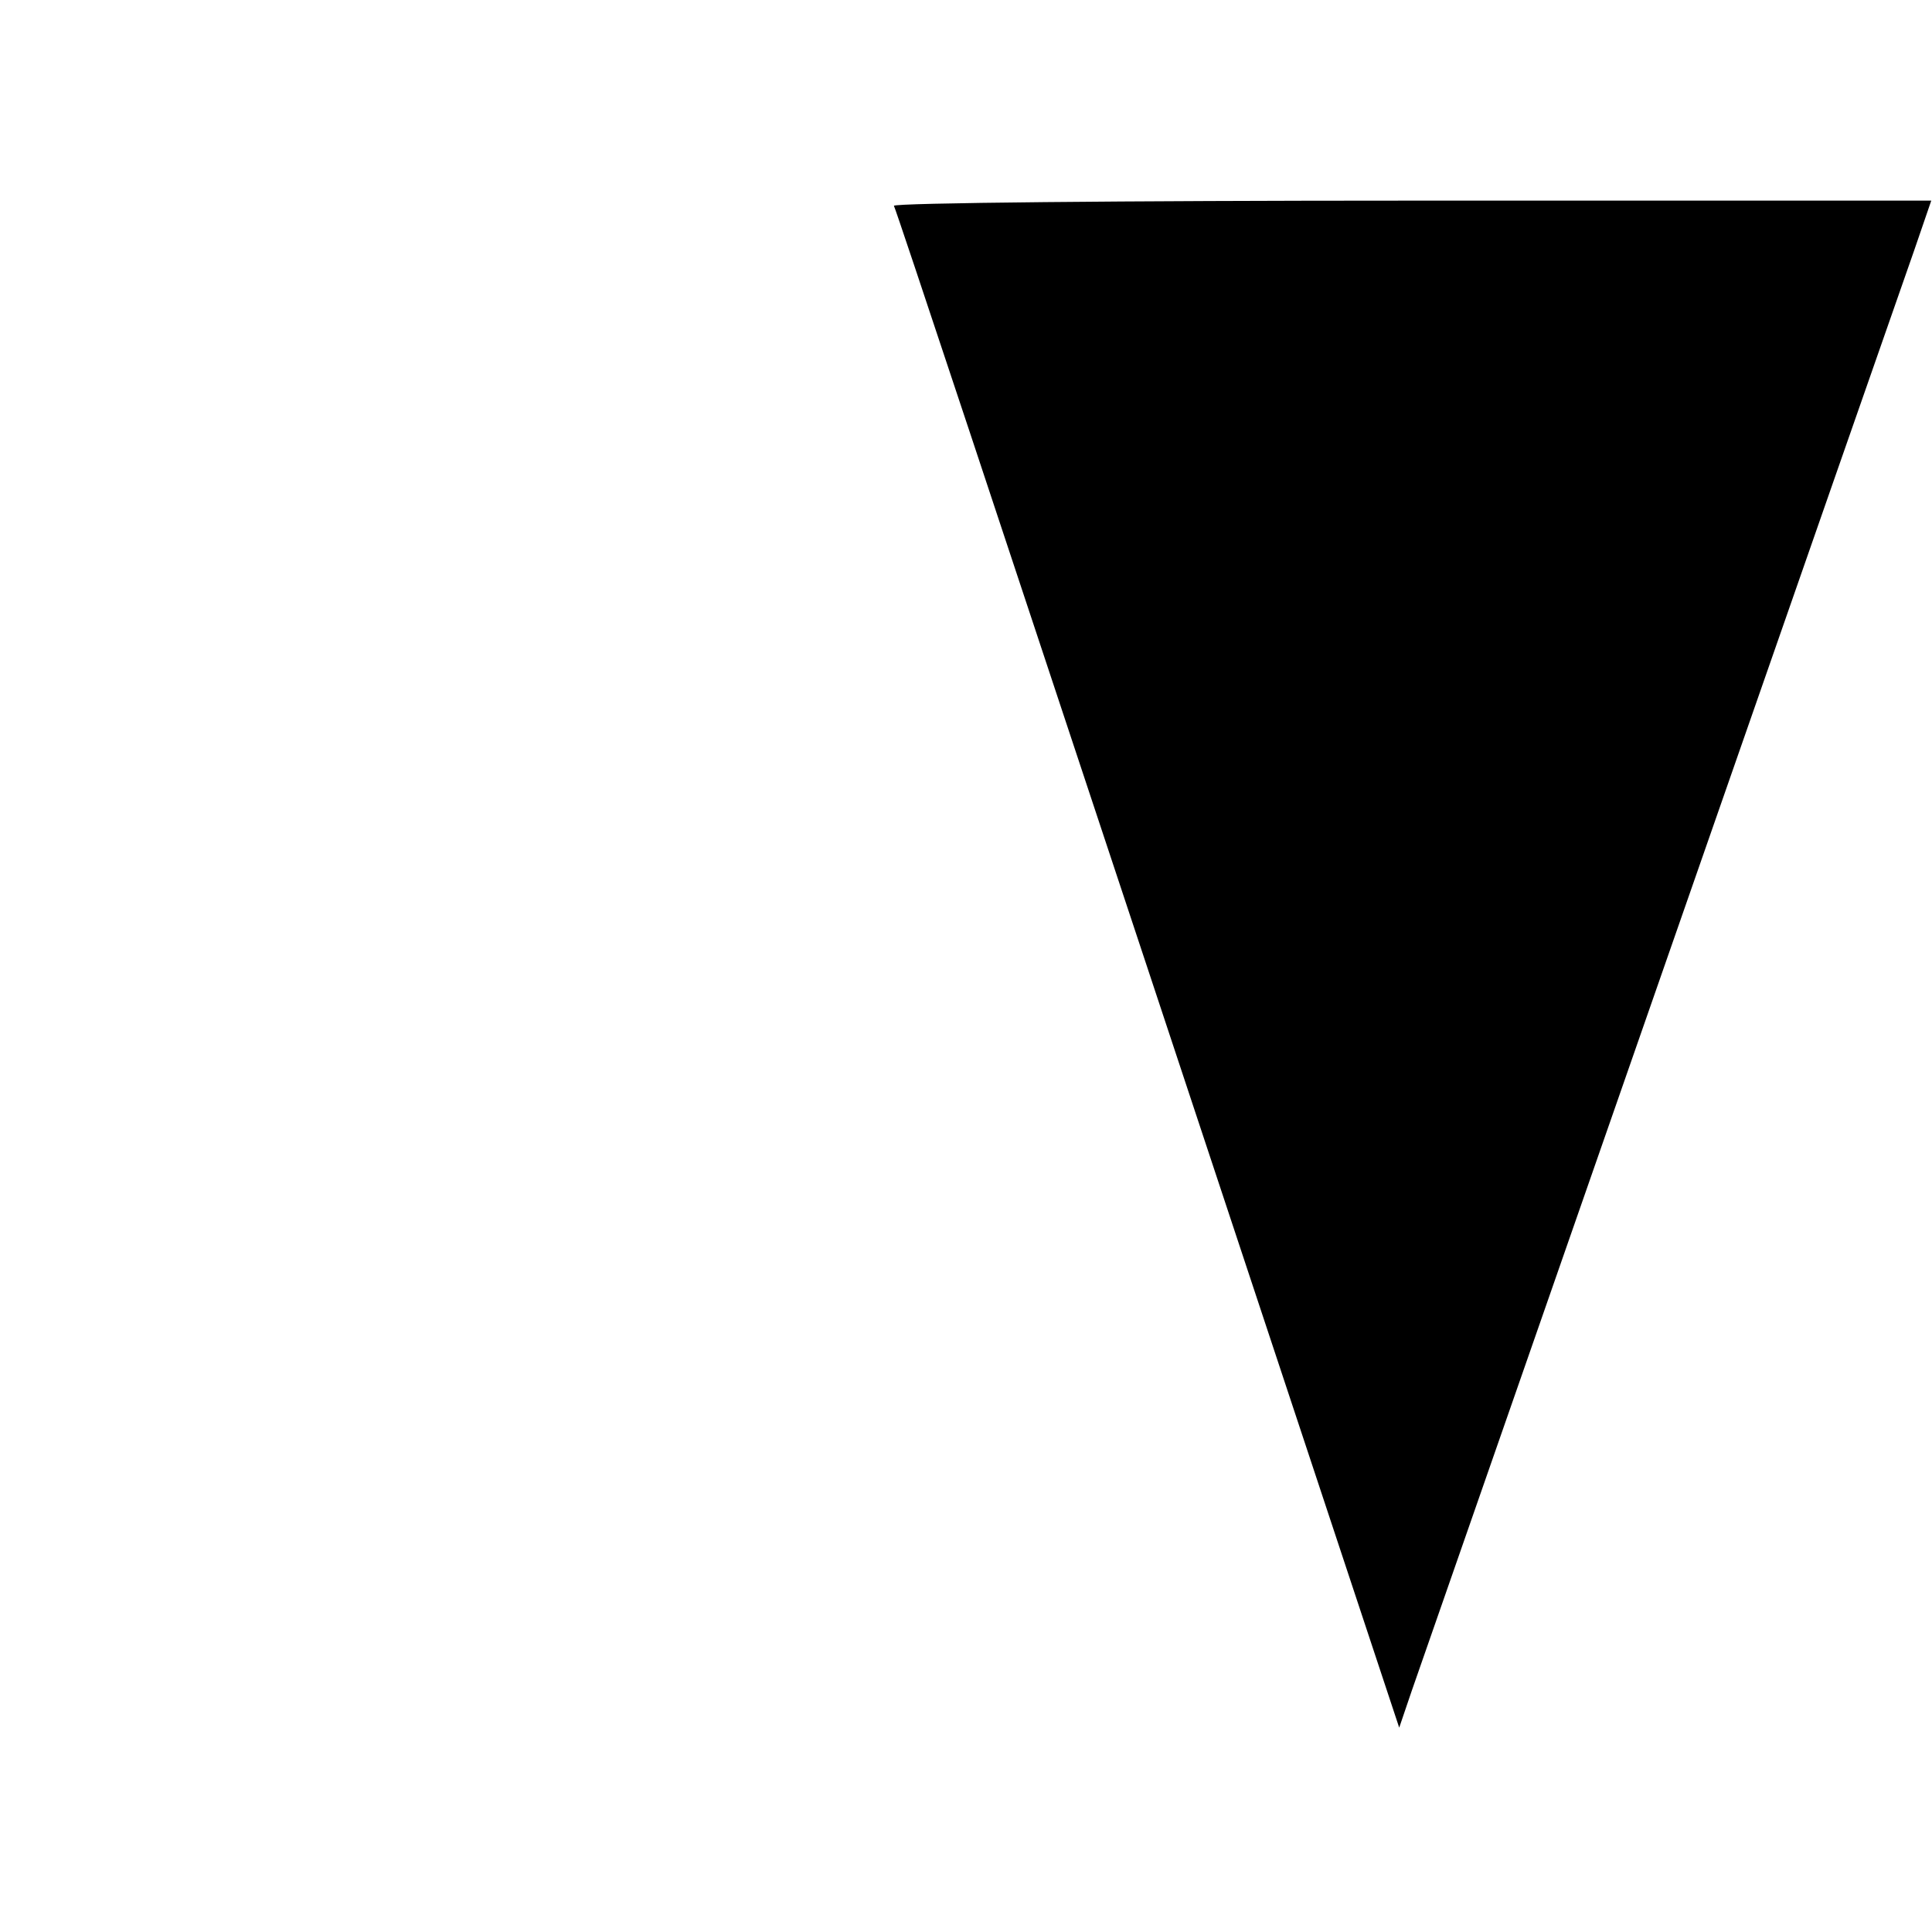
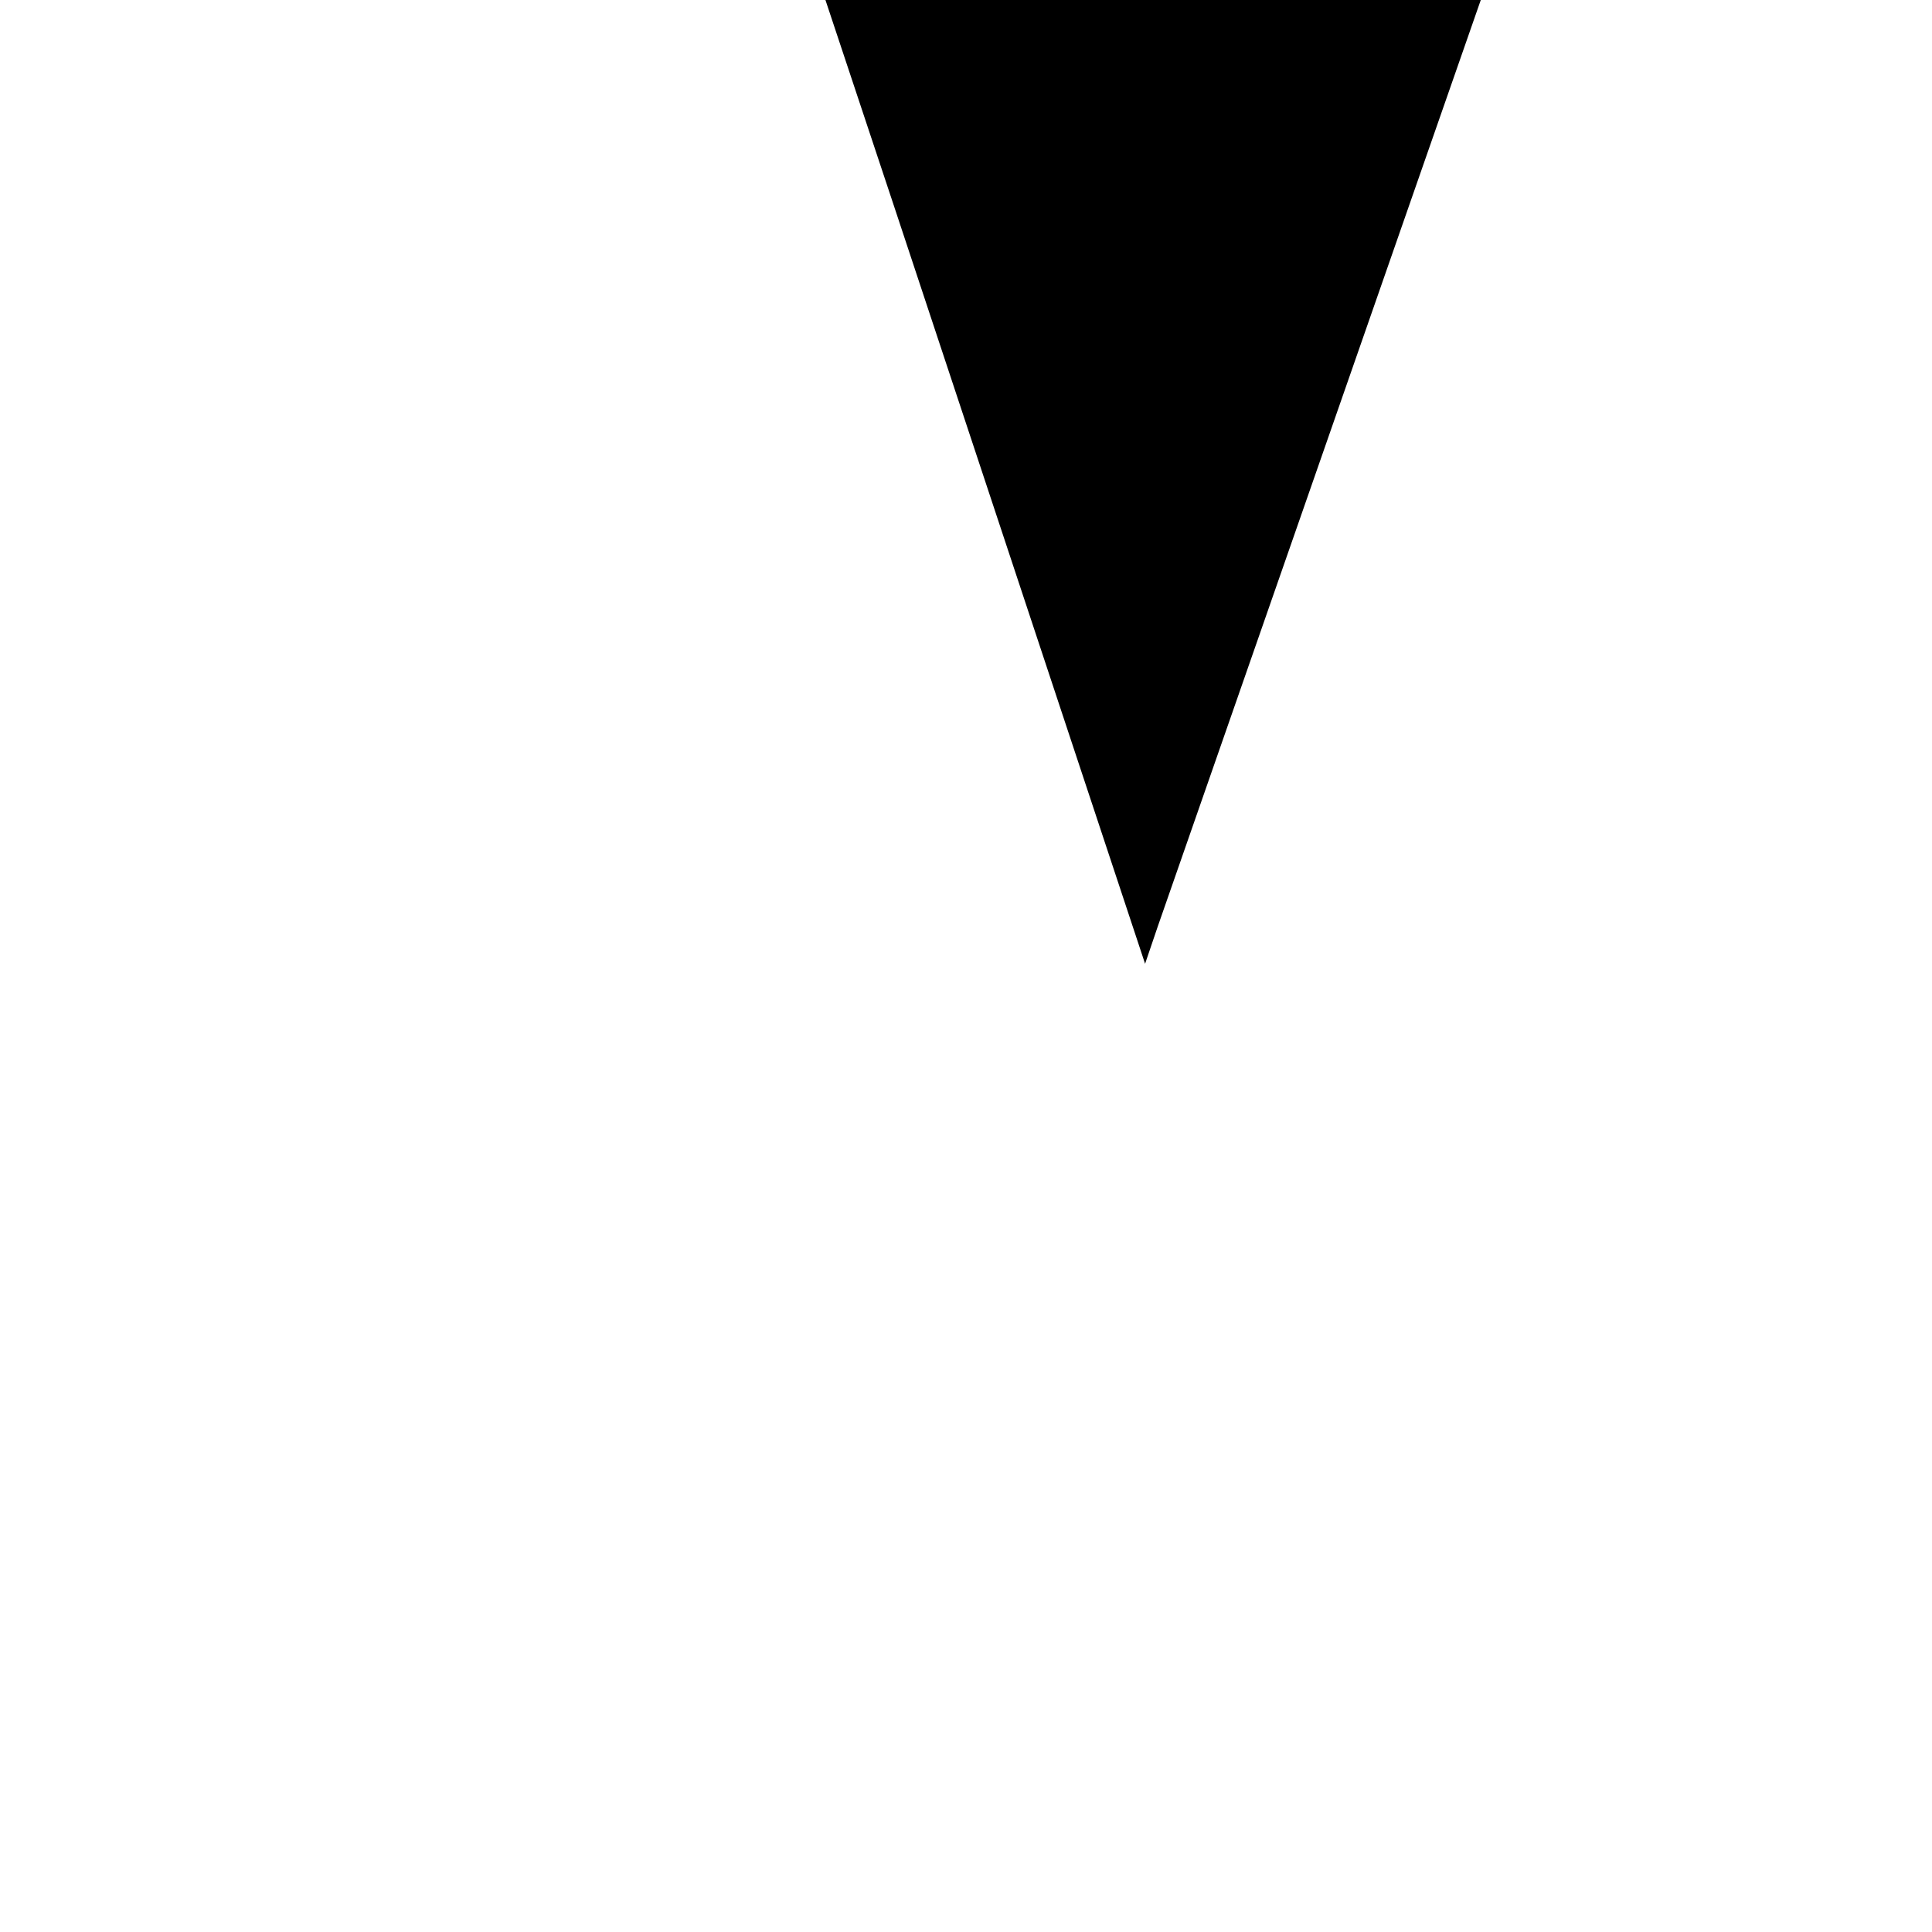
<svg xmlns="http://www.w3.org/2000/svg" version="1.0" width="260pt" height="260pt" viewBox="0 0 260 260" preserveAspectRatio="xMidYMid meet">
  <g transform="translate(0,260) scale(0.1,-0.1)" fill="#000000" stroke="none">
-     <path d="M1203 2323 c3 -5 156 -467 342 -1028 l338 -1020 17 50 c47 135 655 1879 676 1938 l23 67 -700 0 c-385 0 -698 -3 -696 -7z" />
+     <path d="M1203 2323 l338 -1020 17 50 c47 135 655 1879 676 1938 l23 67 -700 0 c-385 0 -698 -3 -696 -7z" />
  </g>
</svg>